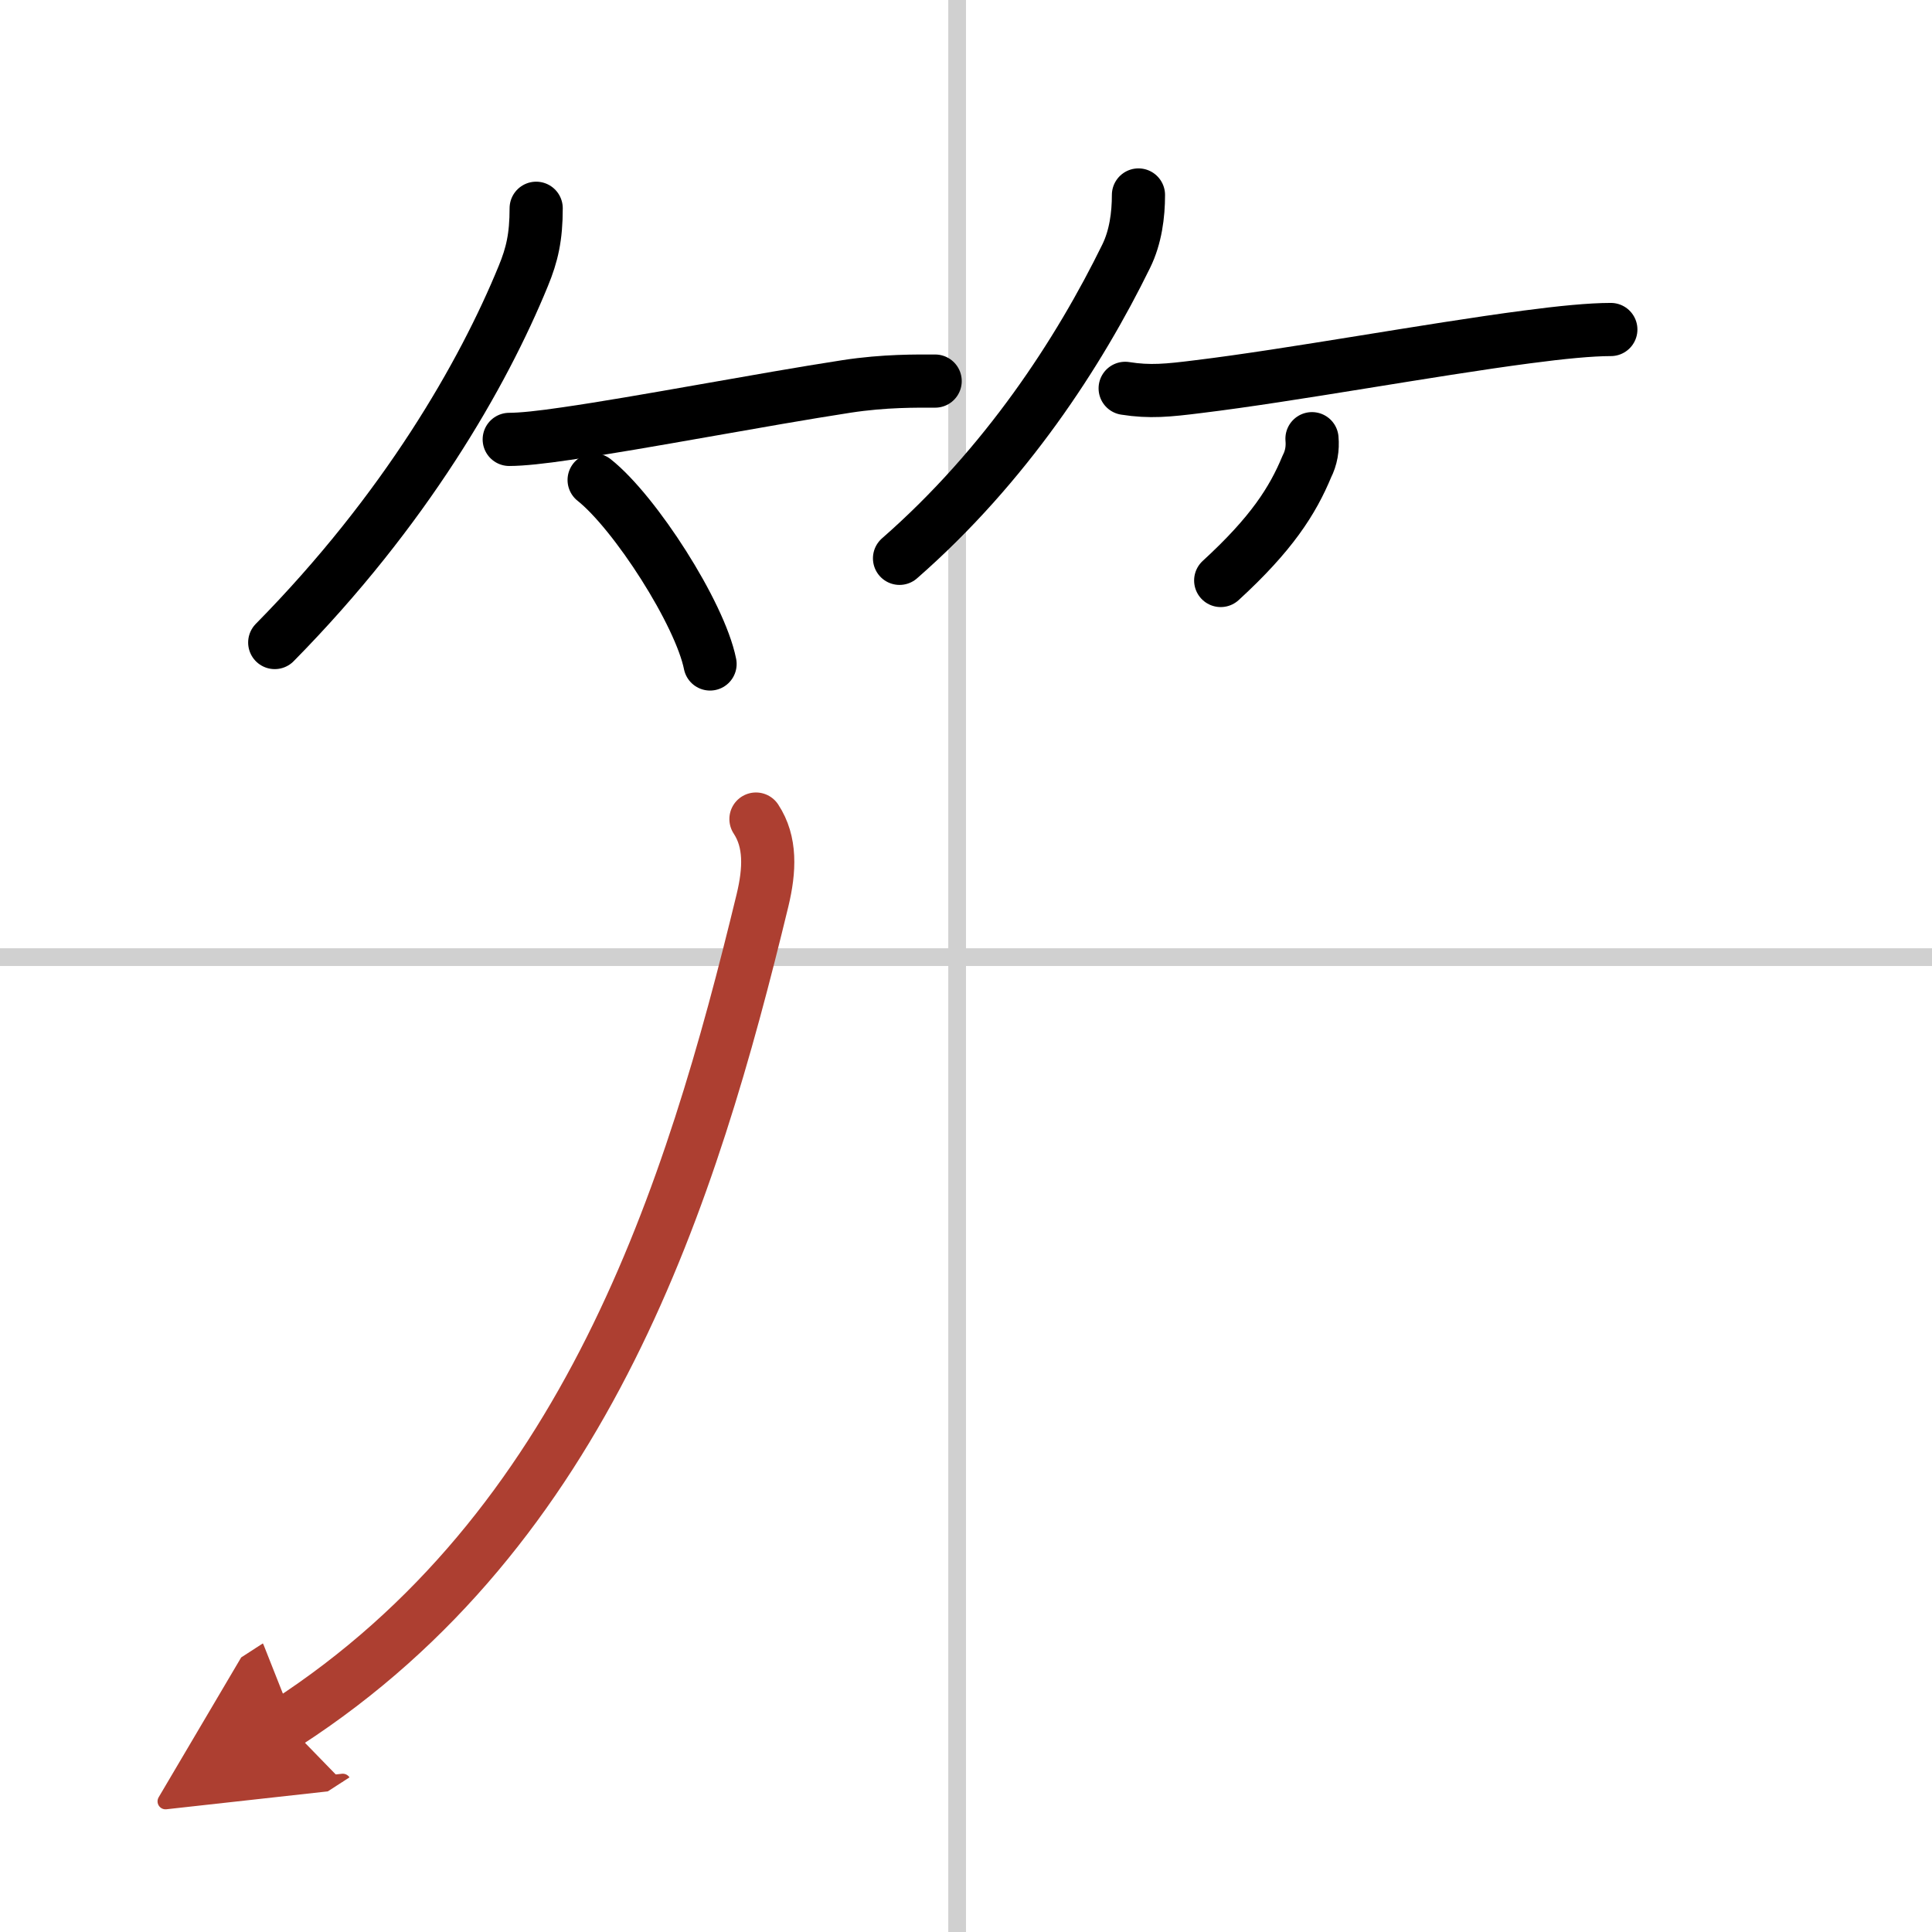
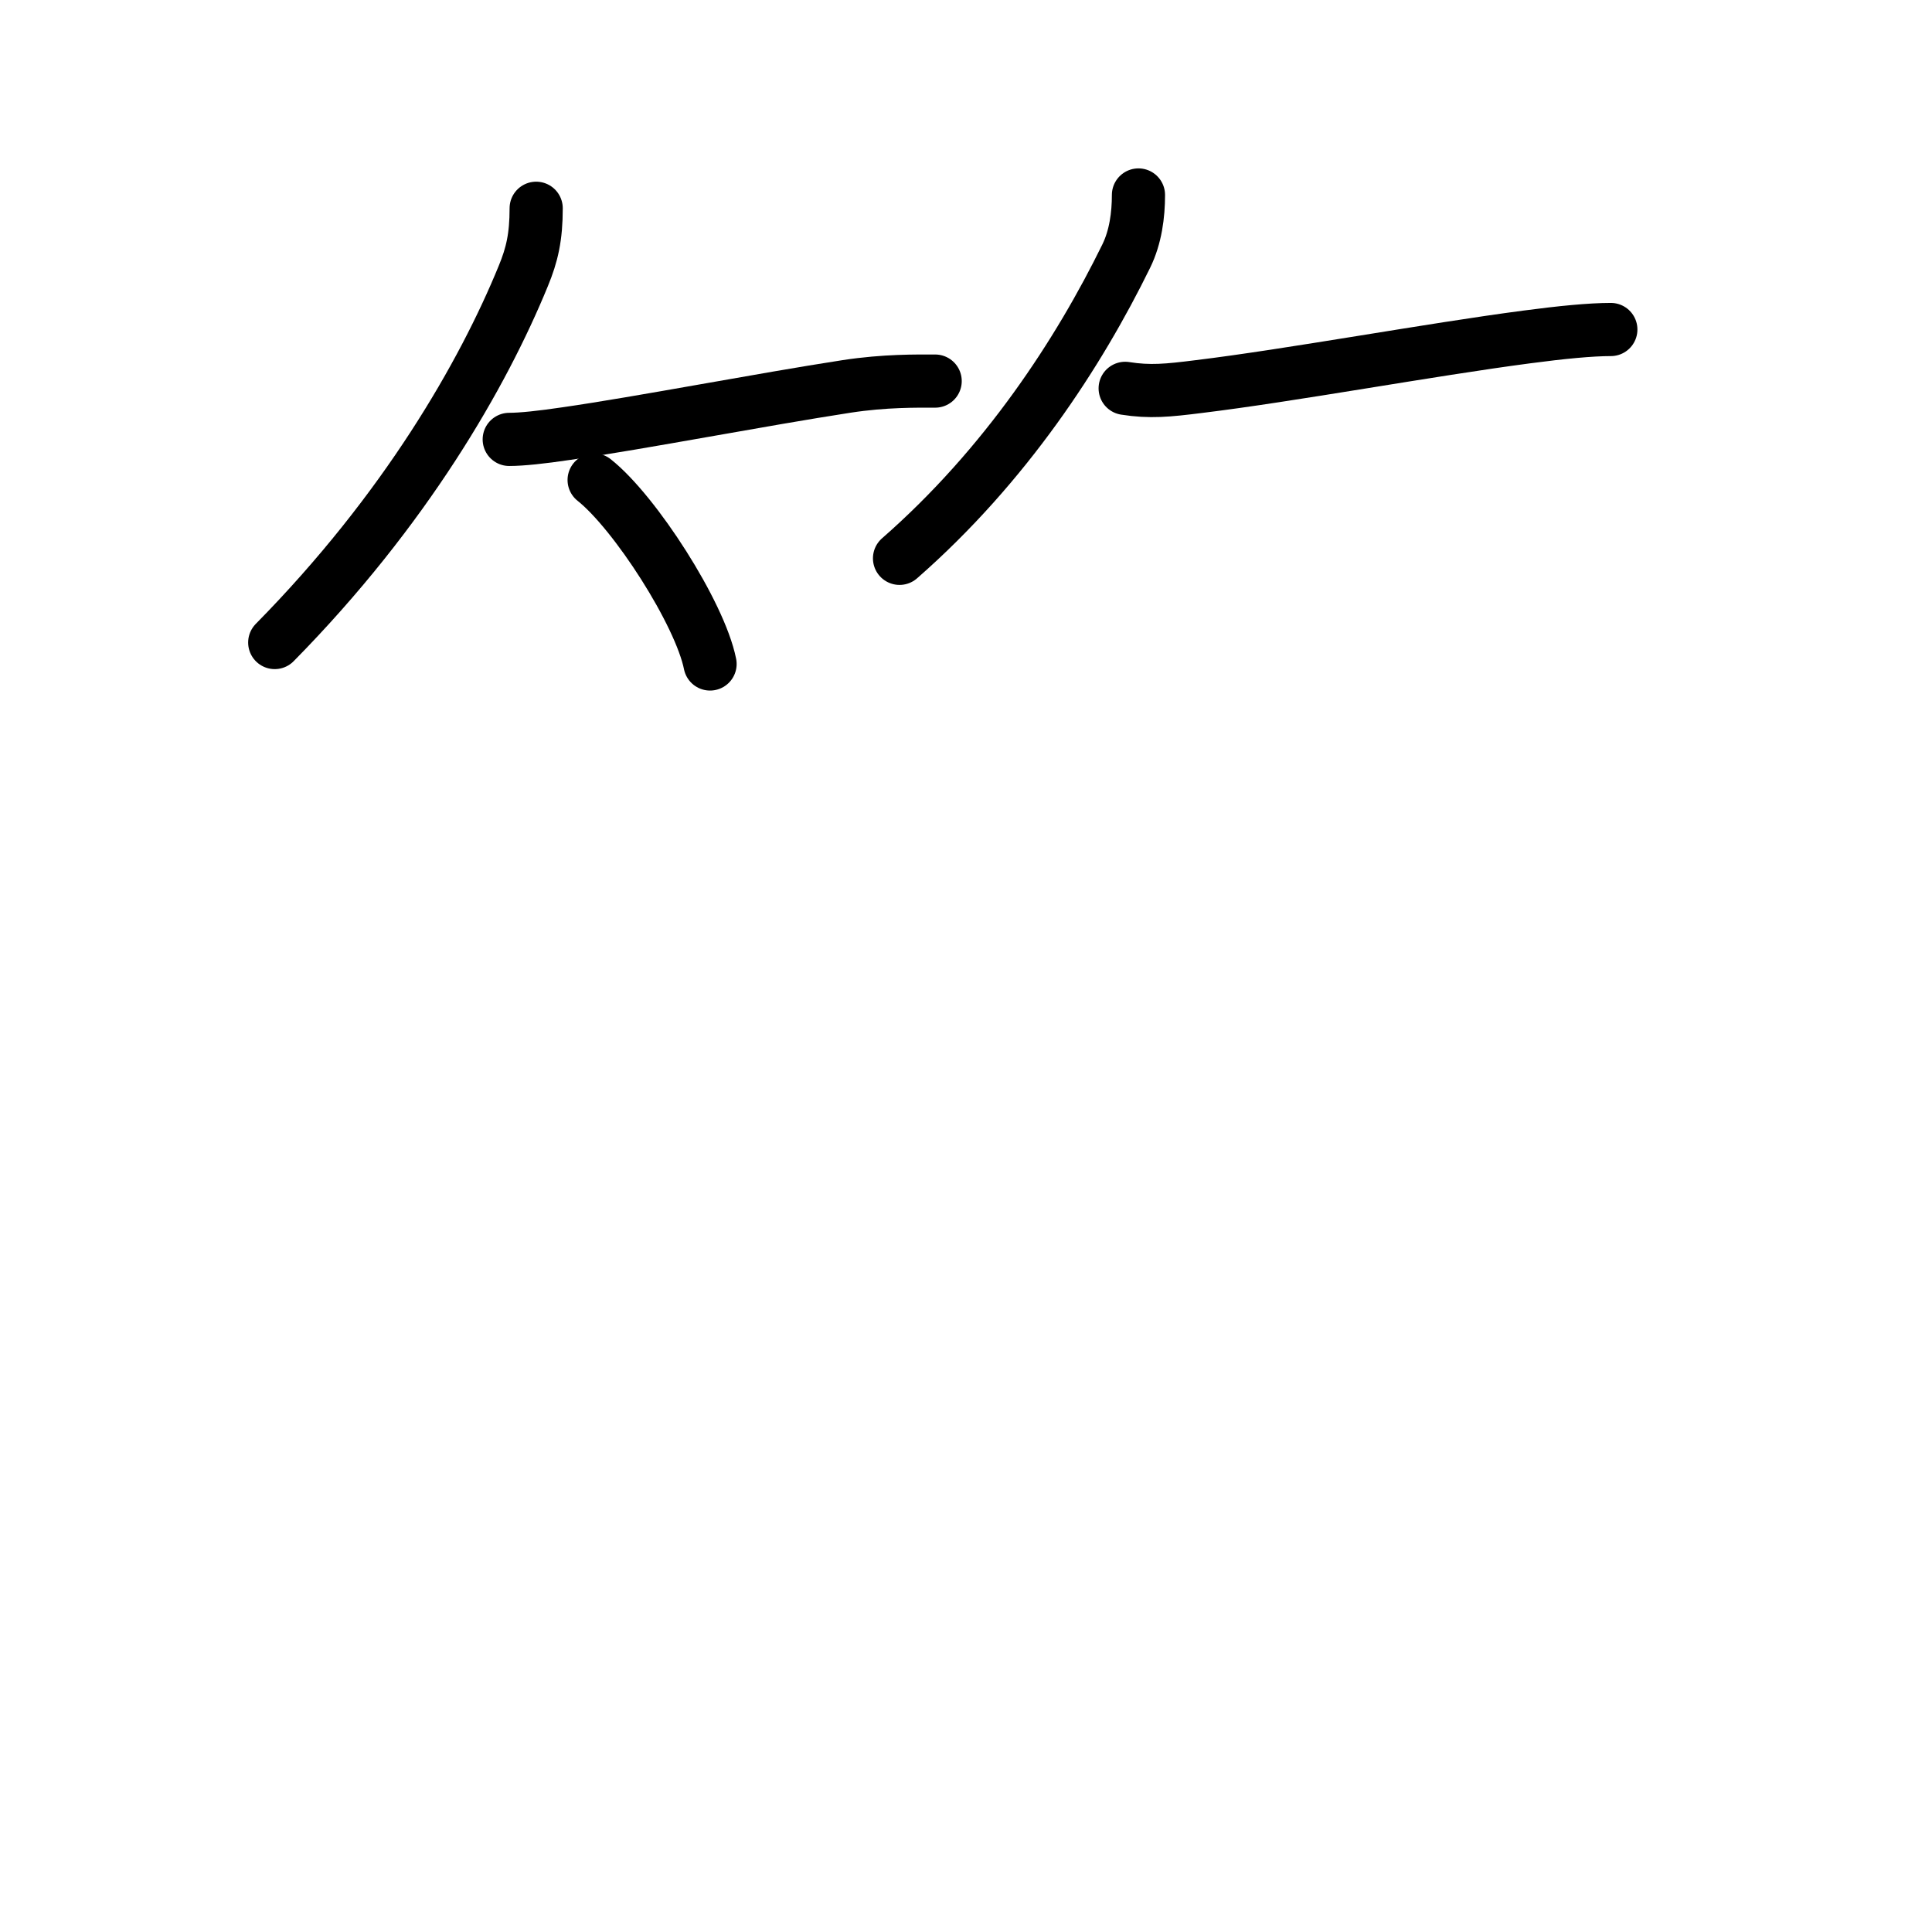
<svg xmlns="http://www.w3.org/2000/svg" width="400" height="400" viewBox="0 0 109 109">
  <defs>
    <marker id="a" markerWidth="4" orient="auto" refX="1" refY="5" viewBox="0 0 10 10">
-       <polyline points="0 0 10 5 0 10 1 5" fill="#ad3f31" stroke="#ad3f31" />
-     </marker>
+       </marker>
  </defs>
  <g fill="none" stroke="#000" stroke-linecap="round" stroke-linejoin="round" stroke-width="3">
    <rect width="100%" height="100%" fill="#fff" stroke="#fff" />
-     <line x1="54" x2="54" y2="109" stroke="#d0d0d0" stroke-width="1" />
-     <line x2="109" y1="54" y2="54" stroke="#d0d0d0" stroke-width="1" />
    <path d="m30.25 11.75c0 1.62-0.23 2.62-0.73 3.83-2.27 5.54-6.65 13.19-14.02 20.67" />
    <path d="m28.73 24.79c0.7 0 1.83-0.12 3.24-0.33 4.23-0.61 10.94-1.91 15.8-2.66 2.16-0.33 3.95-0.3 4.99-0.3" />
    <path d="m33.52 27.08c2.31 1.83 5.97 7.53 6.54 10.38" />
    <path d="m64.23 11c0 1.12-0.16 2.37-0.69 3.45-2.66 5.43-6.79 11.8-12.79 17.05" />
    <path d="m63.48 21.91c1.39 0.22 2.4 0.12 4.15-0.1 5.18-0.63 13.03-2.08 18.51-2.8 1.96-0.26 3.61-0.42 4.74-0.42" />
-     <path d="m74.02 24.75c0.05 0.55-0.04 1.08-0.29 1.57-0.8 1.93-1.99 3.8-4.86 6.43" />
-     <path d="m42.65 46.21c0.85 1.29 0.78 2.87 0.37 4.58-4.02 16.59-9.9 35.46-26.88 46.44" marker-end="url(#a)" stroke="#ad3f31" />
  </g>
</svg>